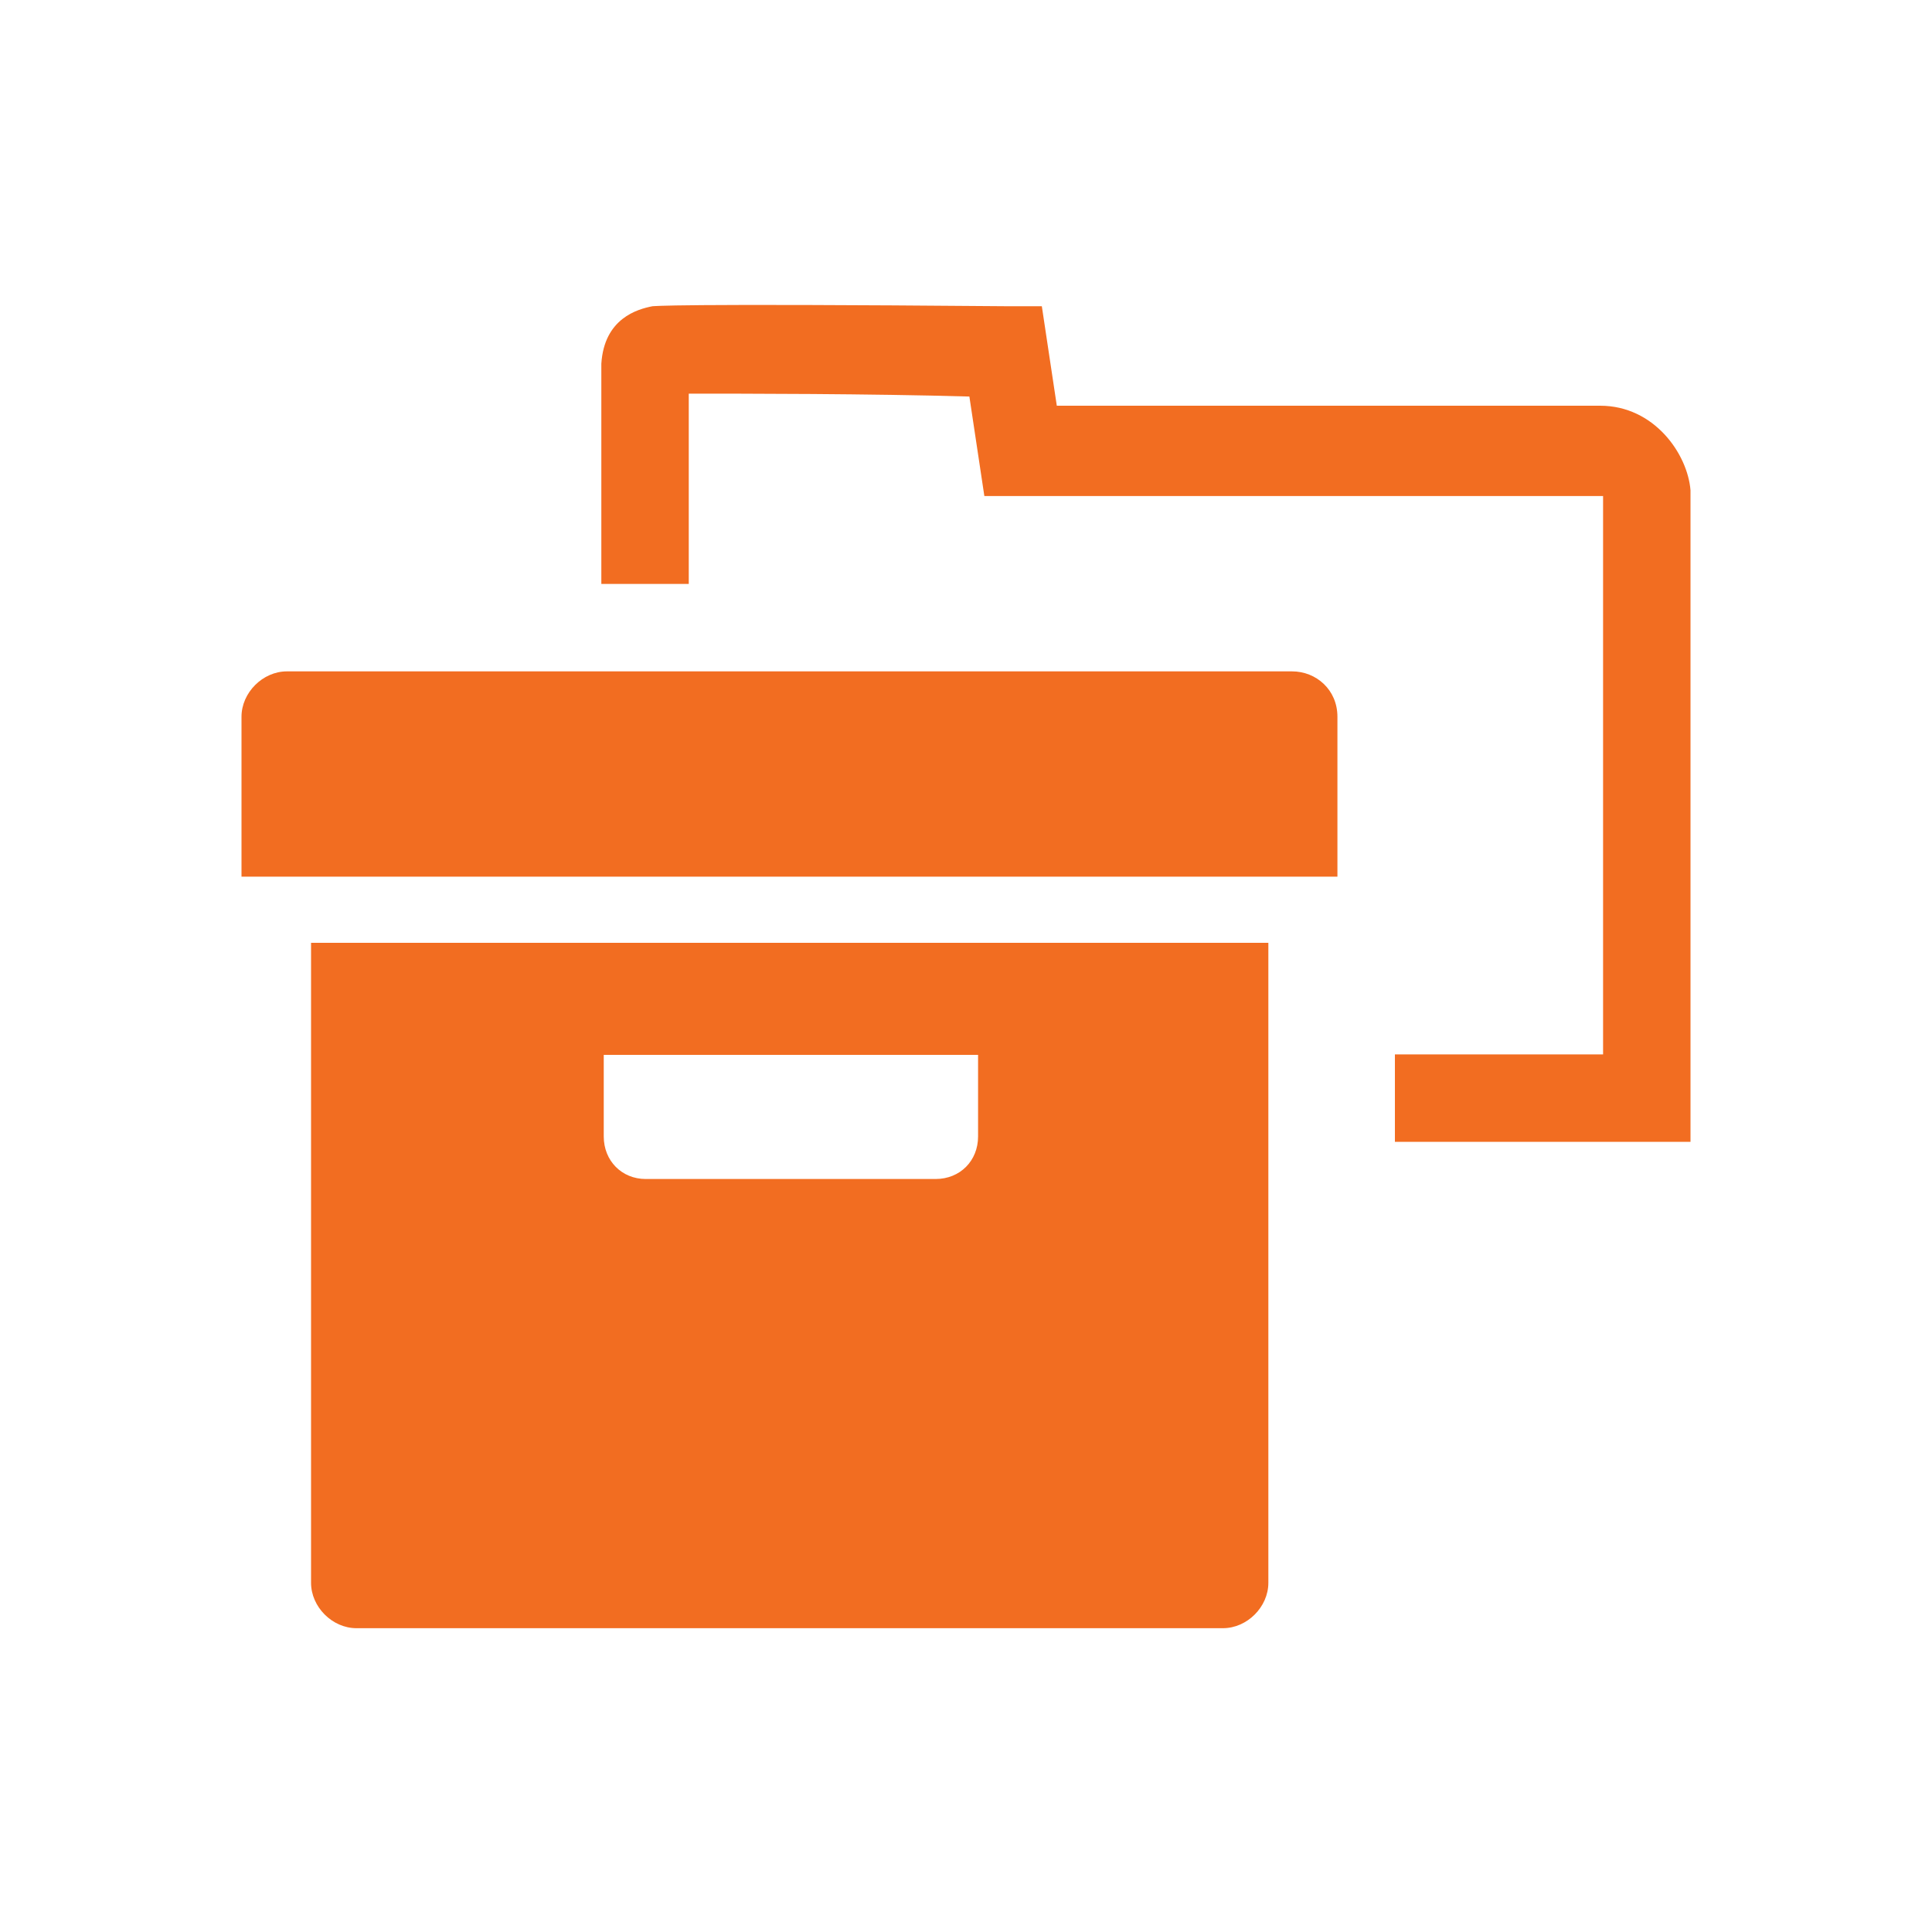
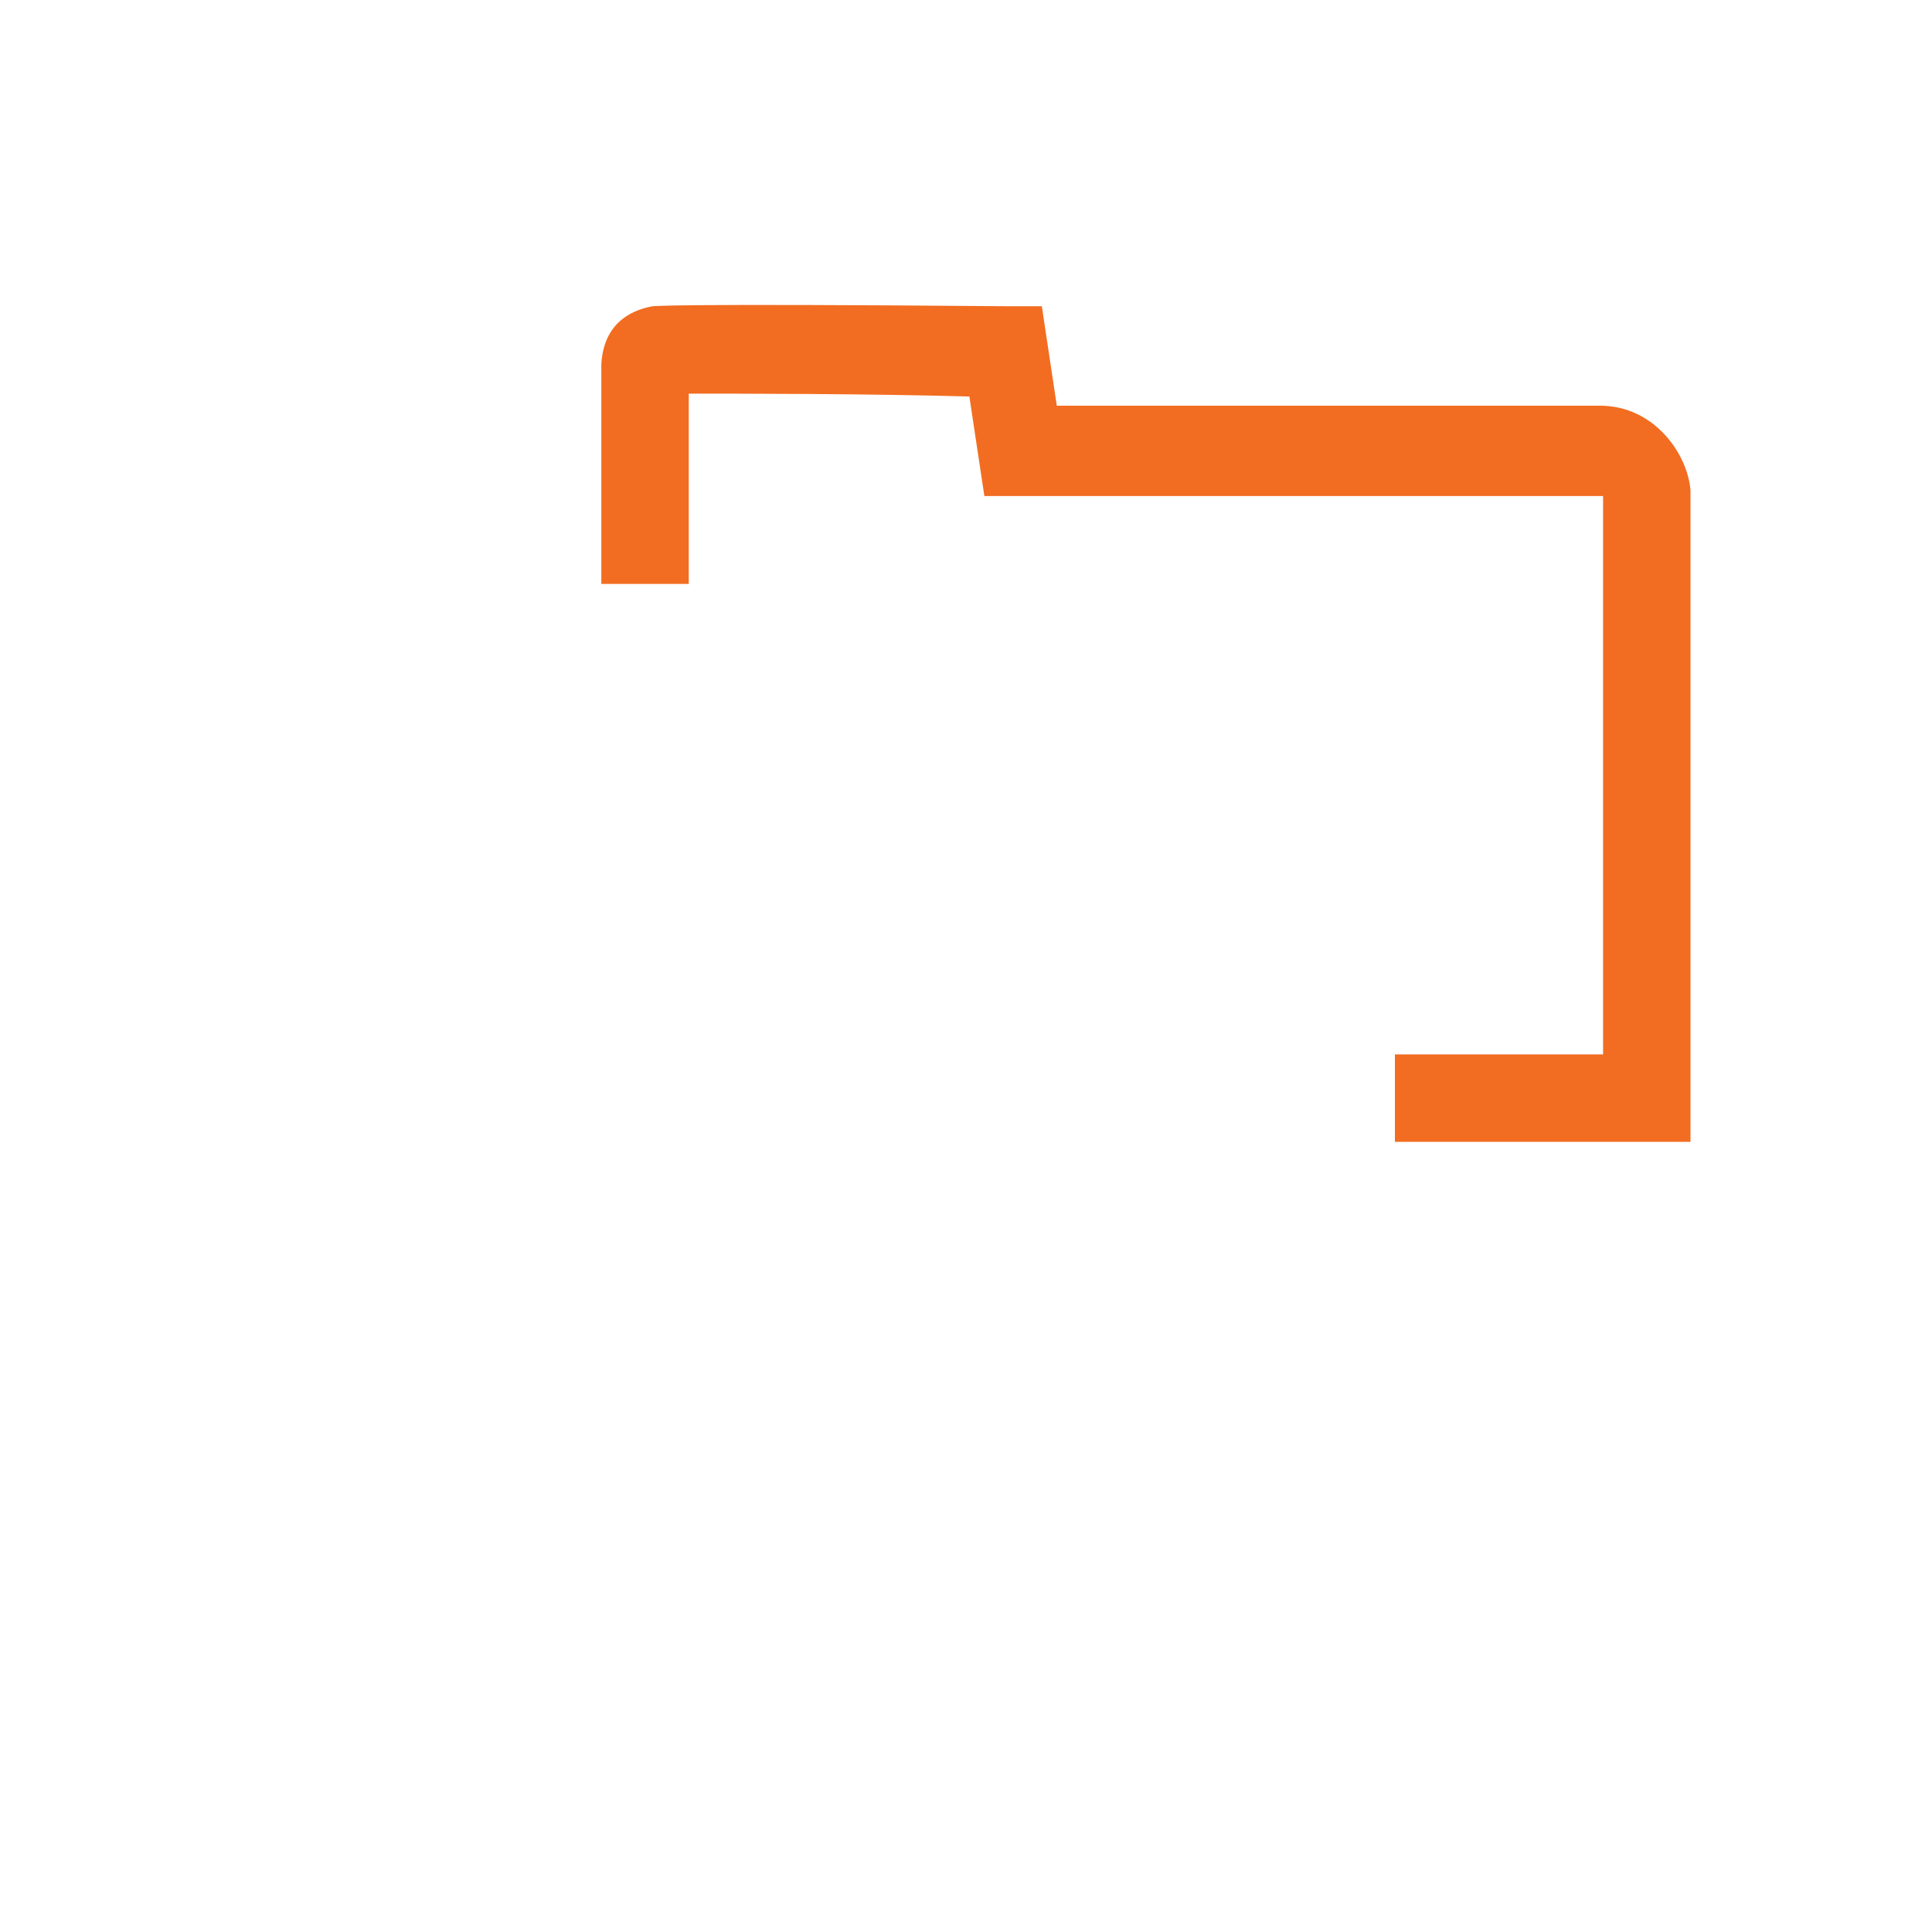
<svg xmlns="http://www.w3.org/2000/svg" id="a" width="40" height="40" viewBox="0 0 40 40">
-   <path d="M26.75,13.9H5.94c-.5,0-.94.44-.94.94v3.31h22.69v-3.31c0-.56-.44-.94-.94-.94Z" fill="#f26d21" />
-   <path d="M6.44,32.77c0,.5.44.94.94.94h17.94c.5,0,.94-.44.94-.94v-13.25H6.44v13.25ZM12.5,21.84h7.75v1.69c0,.5-.37.88-.88.88h-6c-.5,0-.87-.38-.87-.88v-1.69Z" fill="#f26d21" />
  <path d="M35,10.15c-.06-.75-.75-1.75-1.87-1.75h-11.25l-.31-2.06h-.75c-7.06-.06-7.25,0-7.31,0-.31.06-1,.25-1.06,1.19v4.56h1.81v-3.94c1.12,0,3.75,0,5.81.06l.31,2.06h12.81v11.56h-4.31v1.81h6.12v-13.5Z" fill="#f26d21" />
</svg>